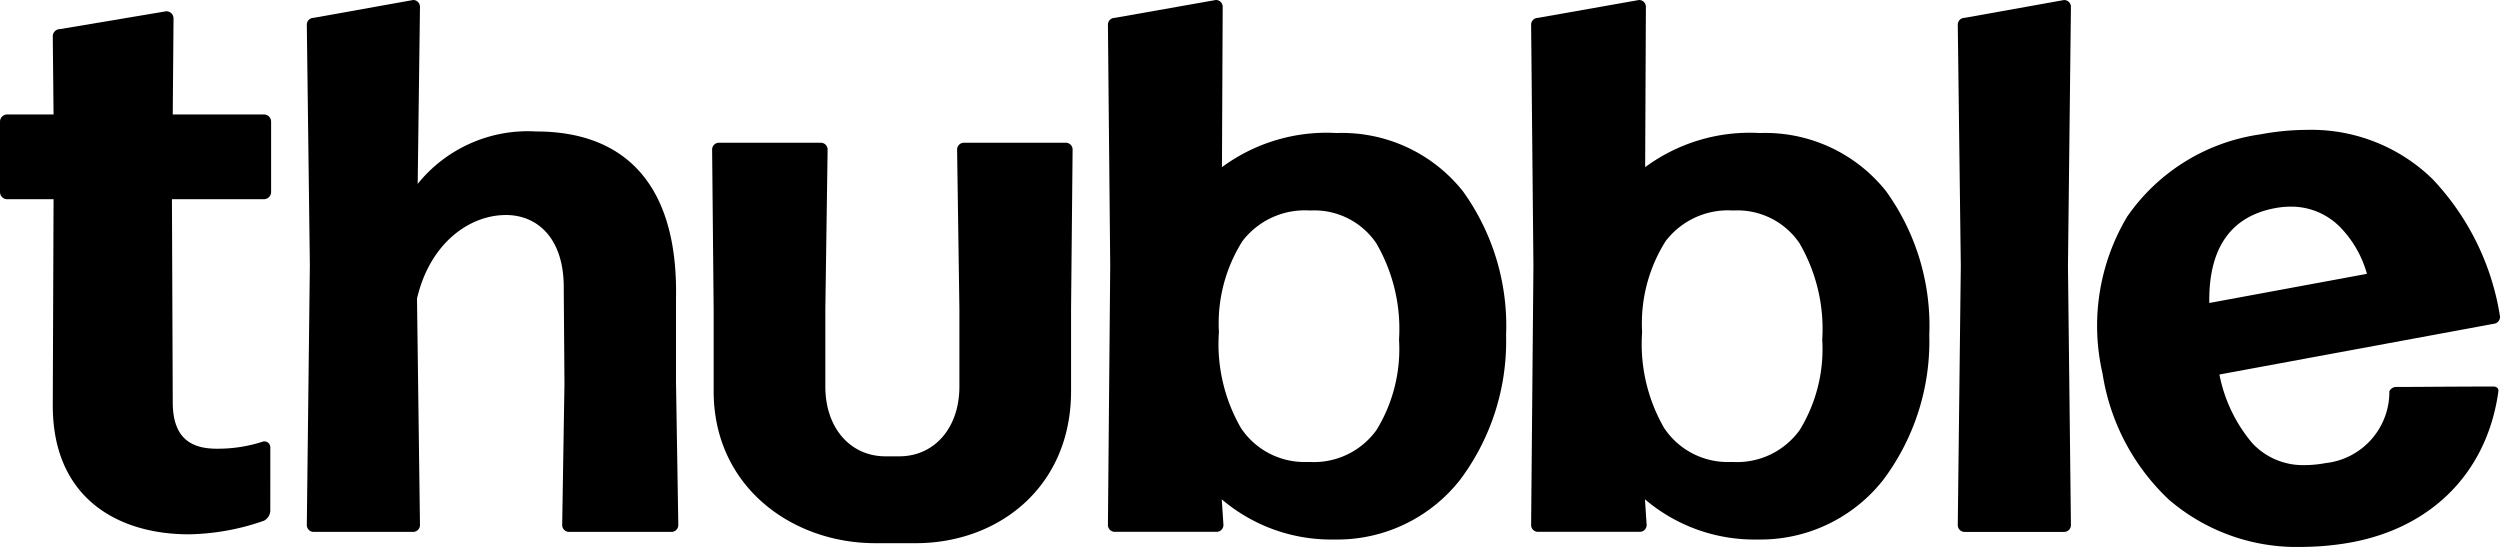
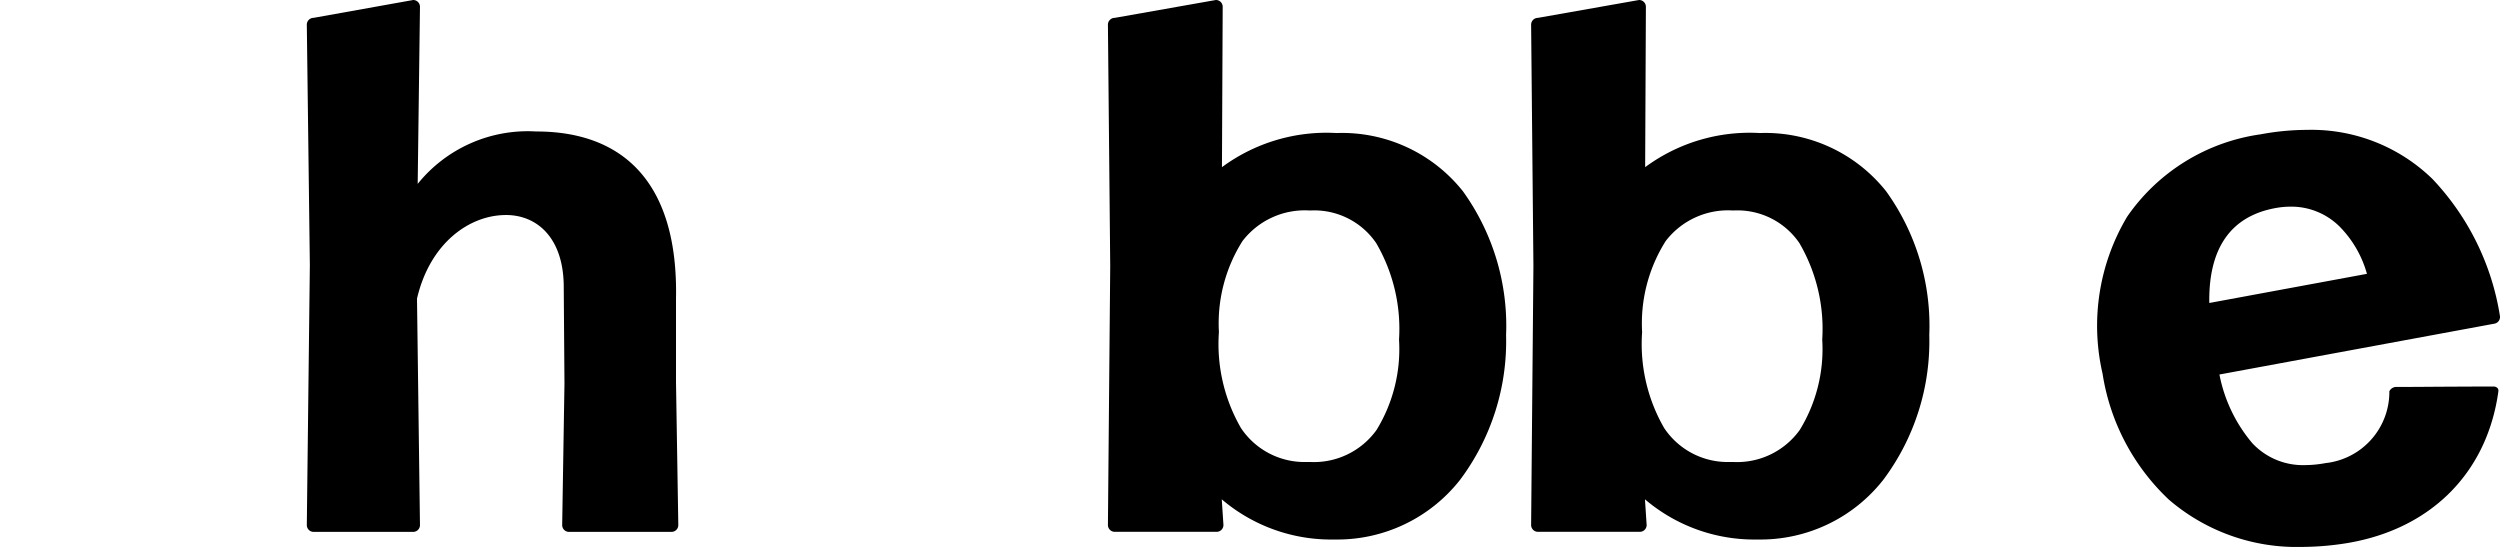
<svg xmlns="http://www.w3.org/2000/svg" width="139.189" height="30.451" viewBox="0 0 139.189 30.451">
-   <path d="M19.688,0h-5.67a.379.379,0,0,0-.379.38l.128,8.886v4.3c0,2.37-1.44,3.893-3.342,3.893l-.39,0-.391,0c-1.9,0-3.341-1.523-3.341-3.893v-4.3L6.43.38A.378.378,0,0,0,6.051,0H.382A.379.379,0,0,0,0,.38L.085,9.266v4.567c0,5.331,4.381,8.462,8.994,8.462l.583,0h.745l.929,0c4.613,0,8.648-3.131,8.648-8.462V9.266L20.07.38A.38.38,0,0,0,19.688,0" transform="translate(39.648 7.947)" fill="currentColor" />
  <path d="M12.608,30.037A9.387,9.387,0,0,1,6.338,27.8l.094,1.429a.38.38,0,0,1-.379.381H.383A.382.382,0,0,1,0,29.233L.128,14.807,0,1.374A.382.382,0,0,1,.383.994L6.008,0A.377.377,0,0,1,6.39.381L6.349,9.307a9.8,9.8,0,0,1,6.386-1.9,8.593,8.593,0,0,1,7.033,3.246,12.814,12.814,0,0,1,2.4,8.006A12.862,12.862,0,0,1,19.61,26.71,8.688,8.688,0,0,1,12.608,30.037ZM11.291,11.718h-.078a4.374,4.374,0,0,0-3.719,1.7A8.577,8.577,0,0,0,6.18,18.488a9.351,9.351,0,0,0,1.229,5.346,4.248,4.248,0,0,0,3.67,1.887l.166,0a4.294,4.294,0,0,0,3.712-1.784,8.616,8.616,0,0,0,1.251-5.029,9.477,9.477,0,0,0-1.272-5.374A4.173,4.173,0,0,0,11.291,11.718Z" transform="translate(61.684 0)" fill="currentColor" />
  <path d="M12.607,30.037A9.386,9.386,0,0,1,6.338,27.8l.094,1.429a.38.38,0,0,1-.379.381H.383A.382.382,0,0,1,0,29.233L.128,14.807,0,1.374A.382.382,0,0,1,.383.994L6.008,0A.377.377,0,0,1,6.39.381L6.349,9.307a9.8,9.8,0,0,1,6.386-1.9,8.593,8.593,0,0,1,7.033,3.246,12.814,12.814,0,0,1,2.4,8.006A12.861,12.861,0,0,1,19.61,26.71,8.689,8.689,0,0,1,12.607,30.037ZM11.291,11.718h-.078a4.374,4.374,0,0,0-3.719,1.7A8.577,8.577,0,0,0,6.18,18.488a9.351,9.351,0,0,0,1.229,5.346,4.248,4.248,0,0,0,3.67,1.887l.166,0a4.294,4.294,0,0,0,3.712-1.784,8.616,8.616,0,0,0,1.251-5.029,9.477,9.477,0,0,0-1.272-5.374A4.173,4.173,0,0,0,11.291,11.718Z" transform="translate(85.246 0)" fill="currentColor" />
-   <path d="M15.049,27.831a.659.659,0,0,1-.355.534,13.159,13.159,0,0,1-4.187.756c-3.874,0-7.569-1.959-7.569-7.168l.044-11.488H.4a.4.4,0,0,1-.4-.4V6.146a.4.4,0,0,1,.4-.4H2.982L2.938,1.394a.4.4,0,0,1,.4-.4L9.261,0a.4.4,0,0,1,.4.4L9.618,5.745h5.076a.4.4,0,0,1,.4.4v3.918a.4.4,0,0,1-.4.4H9.573l.045,11.309c0,1.959.98,2.583,2.449,2.583a8.059,8.059,0,0,0,2.583-.4.331.331,0,0,1,.4.311Z" transform="translate(0 0.627)" fill="currentColor" />
  <path d="M11.368,23.219h0a10.913,10.913,0,0,1-7.41-2.633A12.191,12.191,0,0,1,.267,13.576,11.854,11.854,0,0,1,1.64,4.826,10.868,10.868,0,0,1,9.075.246,14.159,14.159,0,0,1,11.638,0a9.662,9.662,0,0,1,6.99,2.729,14.336,14.336,0,0,1,3.76,7.617.378.378,0,0,1-.307.444L6.773,13.62A8.392,8.392,0,0,0,8.6,17.439a3.852,3.852,0,0,0,2.937,1.225,6.3,6.3,0,0,0,1.138-.111,3.986,3.986,0,0,0,3.559-4,.436.436,0,0,1,.428-.241c.274,0,1.026,0,1.9-.009h.011c1.161-.007,2.472-.014,3.1-.014.21,0,.331,0,.36,0a.3.3,0,0,1,.227.092.228.228,0,0,1,.043.182c-.646,4.671-3.949,7.851-8.836,8.506A15.824,15.824,0,0,1,11.368,23.219ZM10.743,4.274a4.779,4.779,0,0,0-.865.082C7.4,4.816,6.161,6.593,6.209,9.638l8.777-1.623A6.052,6.052,0,0,0,13.48,5.4,3.813,3.813,0,0,0,10.743,4.274Z" transform="translate(116.795 7.231)" fill="currentColor" />
-   <path d="M.379,29.613A.379.379,0,0,1,0,29.232L.169,14.806,0,1.374A.379.379,0,0,1,.379.993L5.921,0A.379.379,0,0,1,6.3.381L6.135,14.806,6.3,29.232a.379.379,0,0,1-.383.381Z" transform="translate(109 0.001)" fill="currentColor" />
  <path d="M11.082,11.972c-2.029,0-4.23,1.565-4.947,4.654L6.3,29.232a.379.379,0,0,1-.382.381H.379A.379.379,0,0,1,0,29.232L.169,14.765,0,1.374A.379.379,0,0,1,.379.993L5.922,0A.379.379,0,0,1,6.3.381l-.127,9.857a7.876,7.876,0,0,1,6.6-2.918c4.906,0,7.91,2.918,7.782,9.306v4.653l.128,7.953a.379.379,0,0,1-.379.381H14.6a.379.379,0,0,1-.382-.381l.127-7.869-.041-5.5c-.041-2.623-1.481-3.892-3.217-3.892" transform="translate(17.082 0)" fill="currentColor" />
</svg>